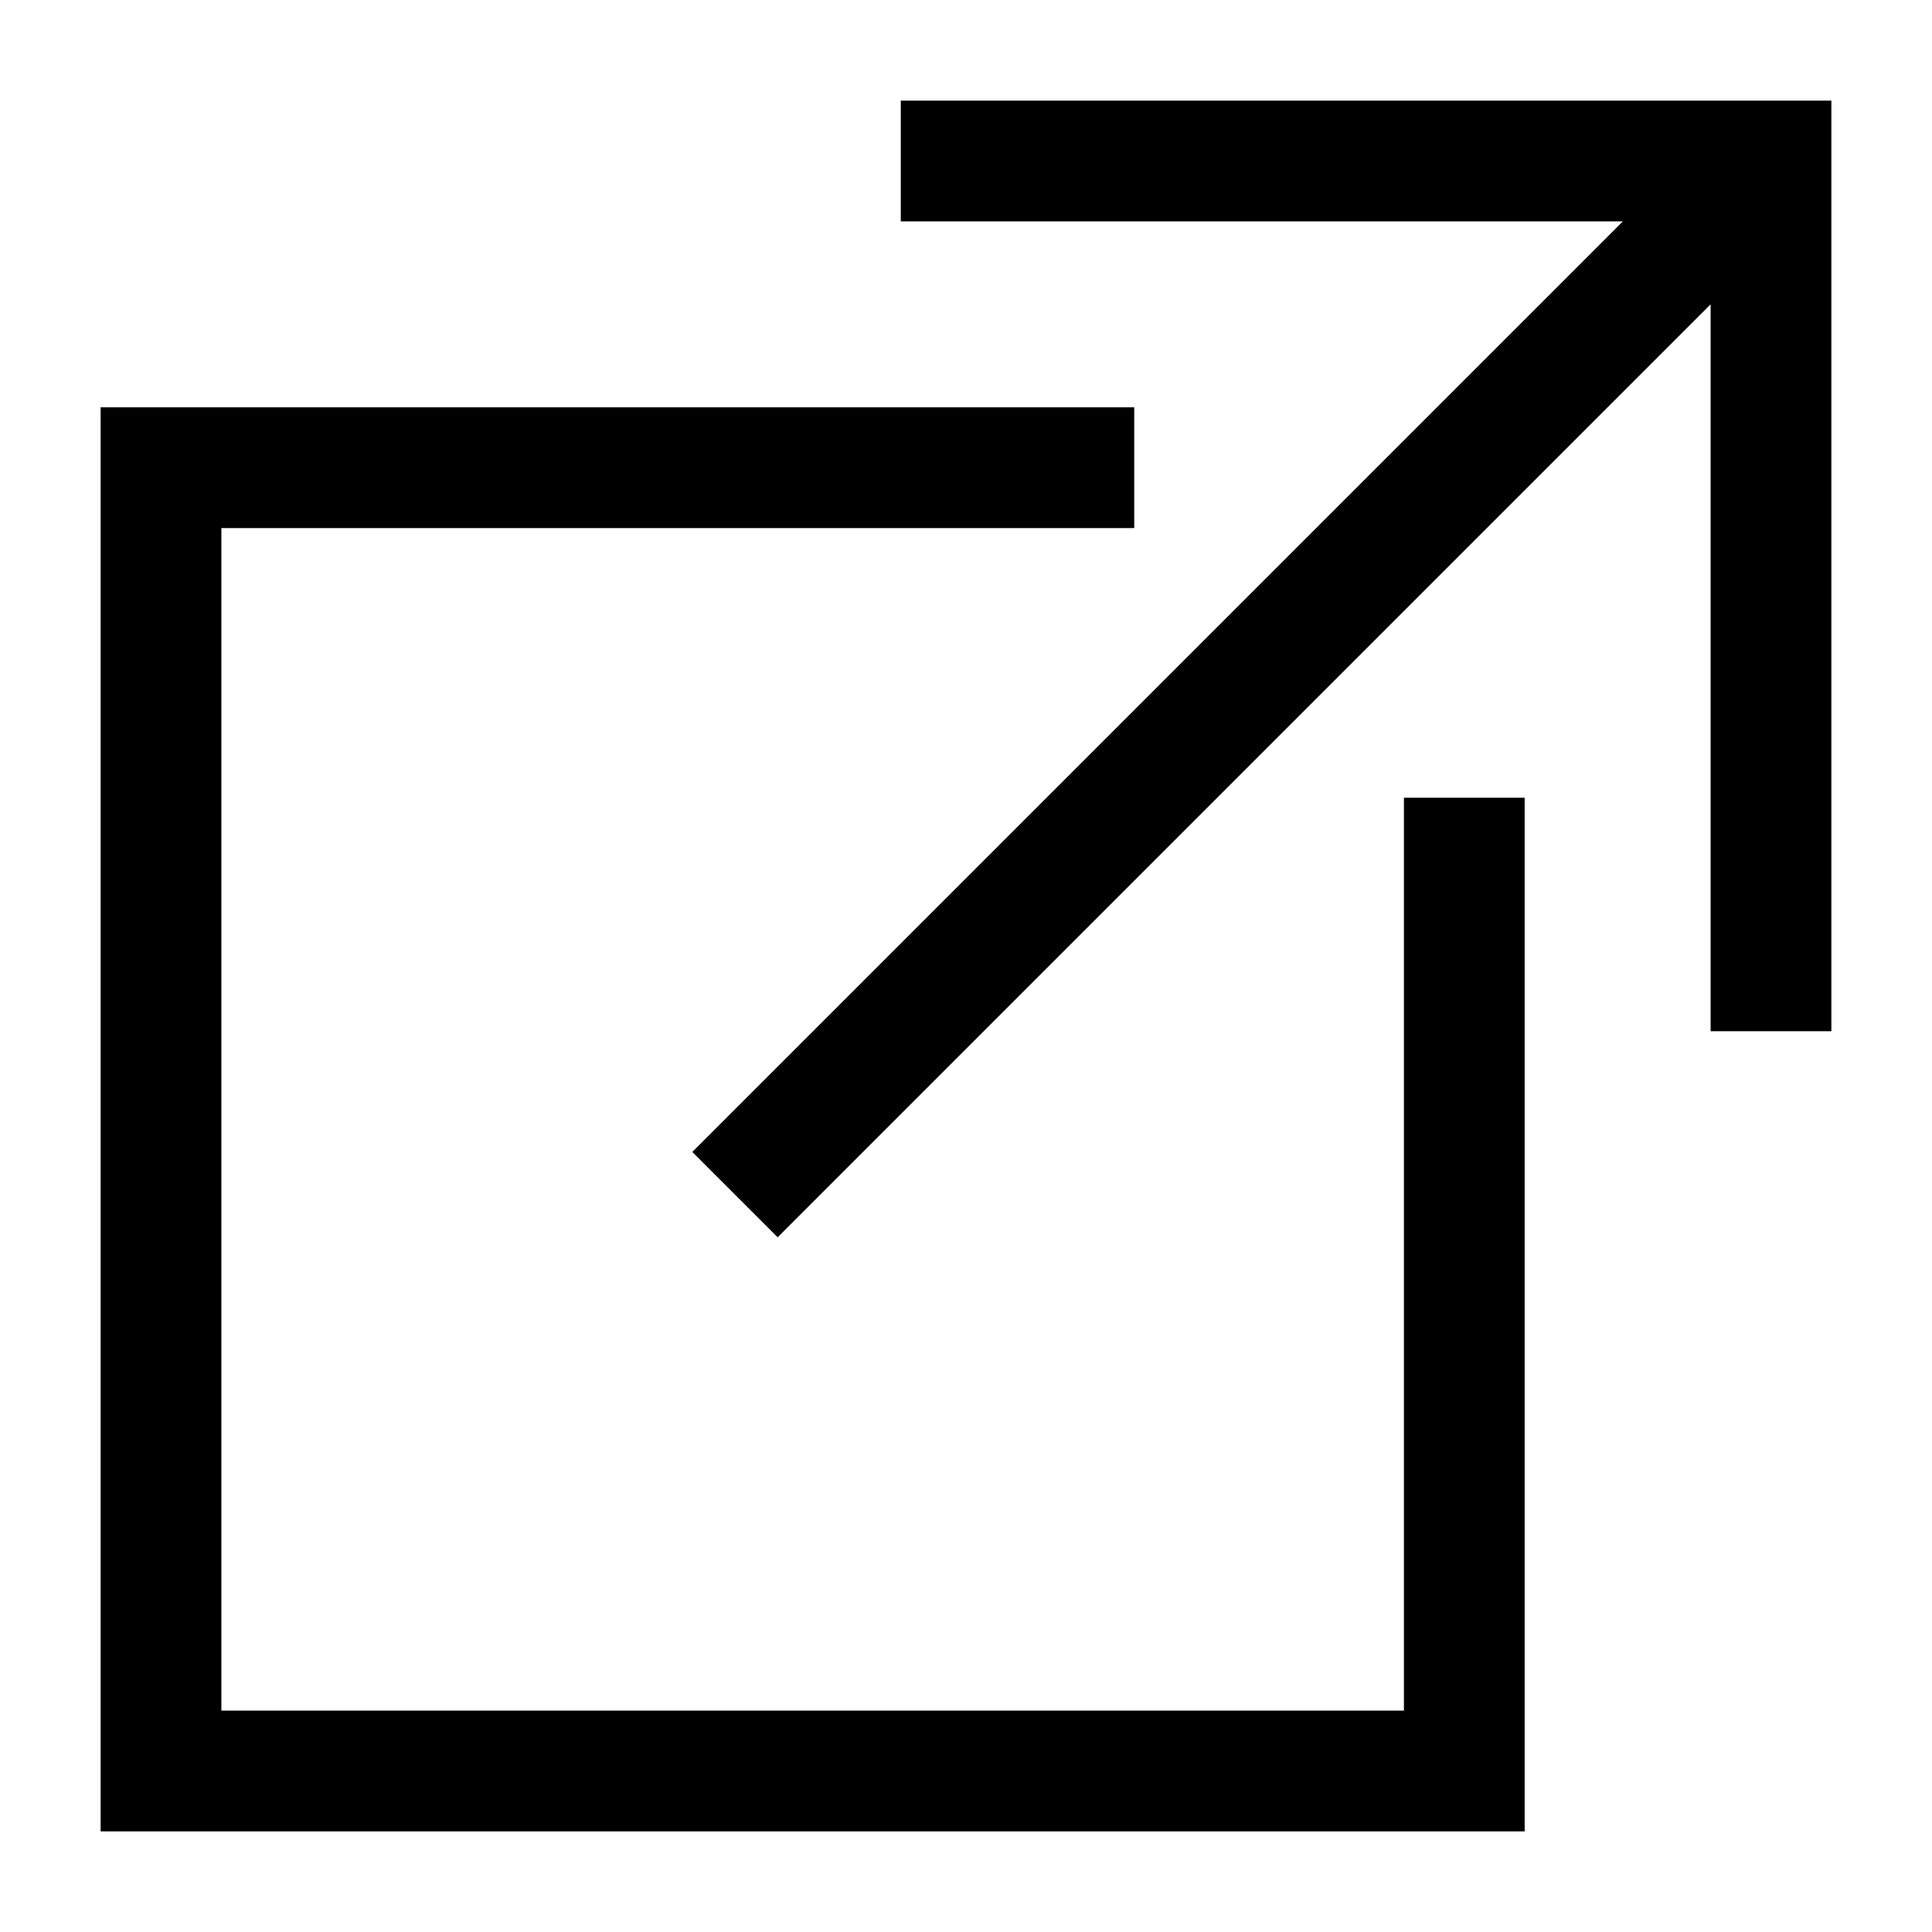
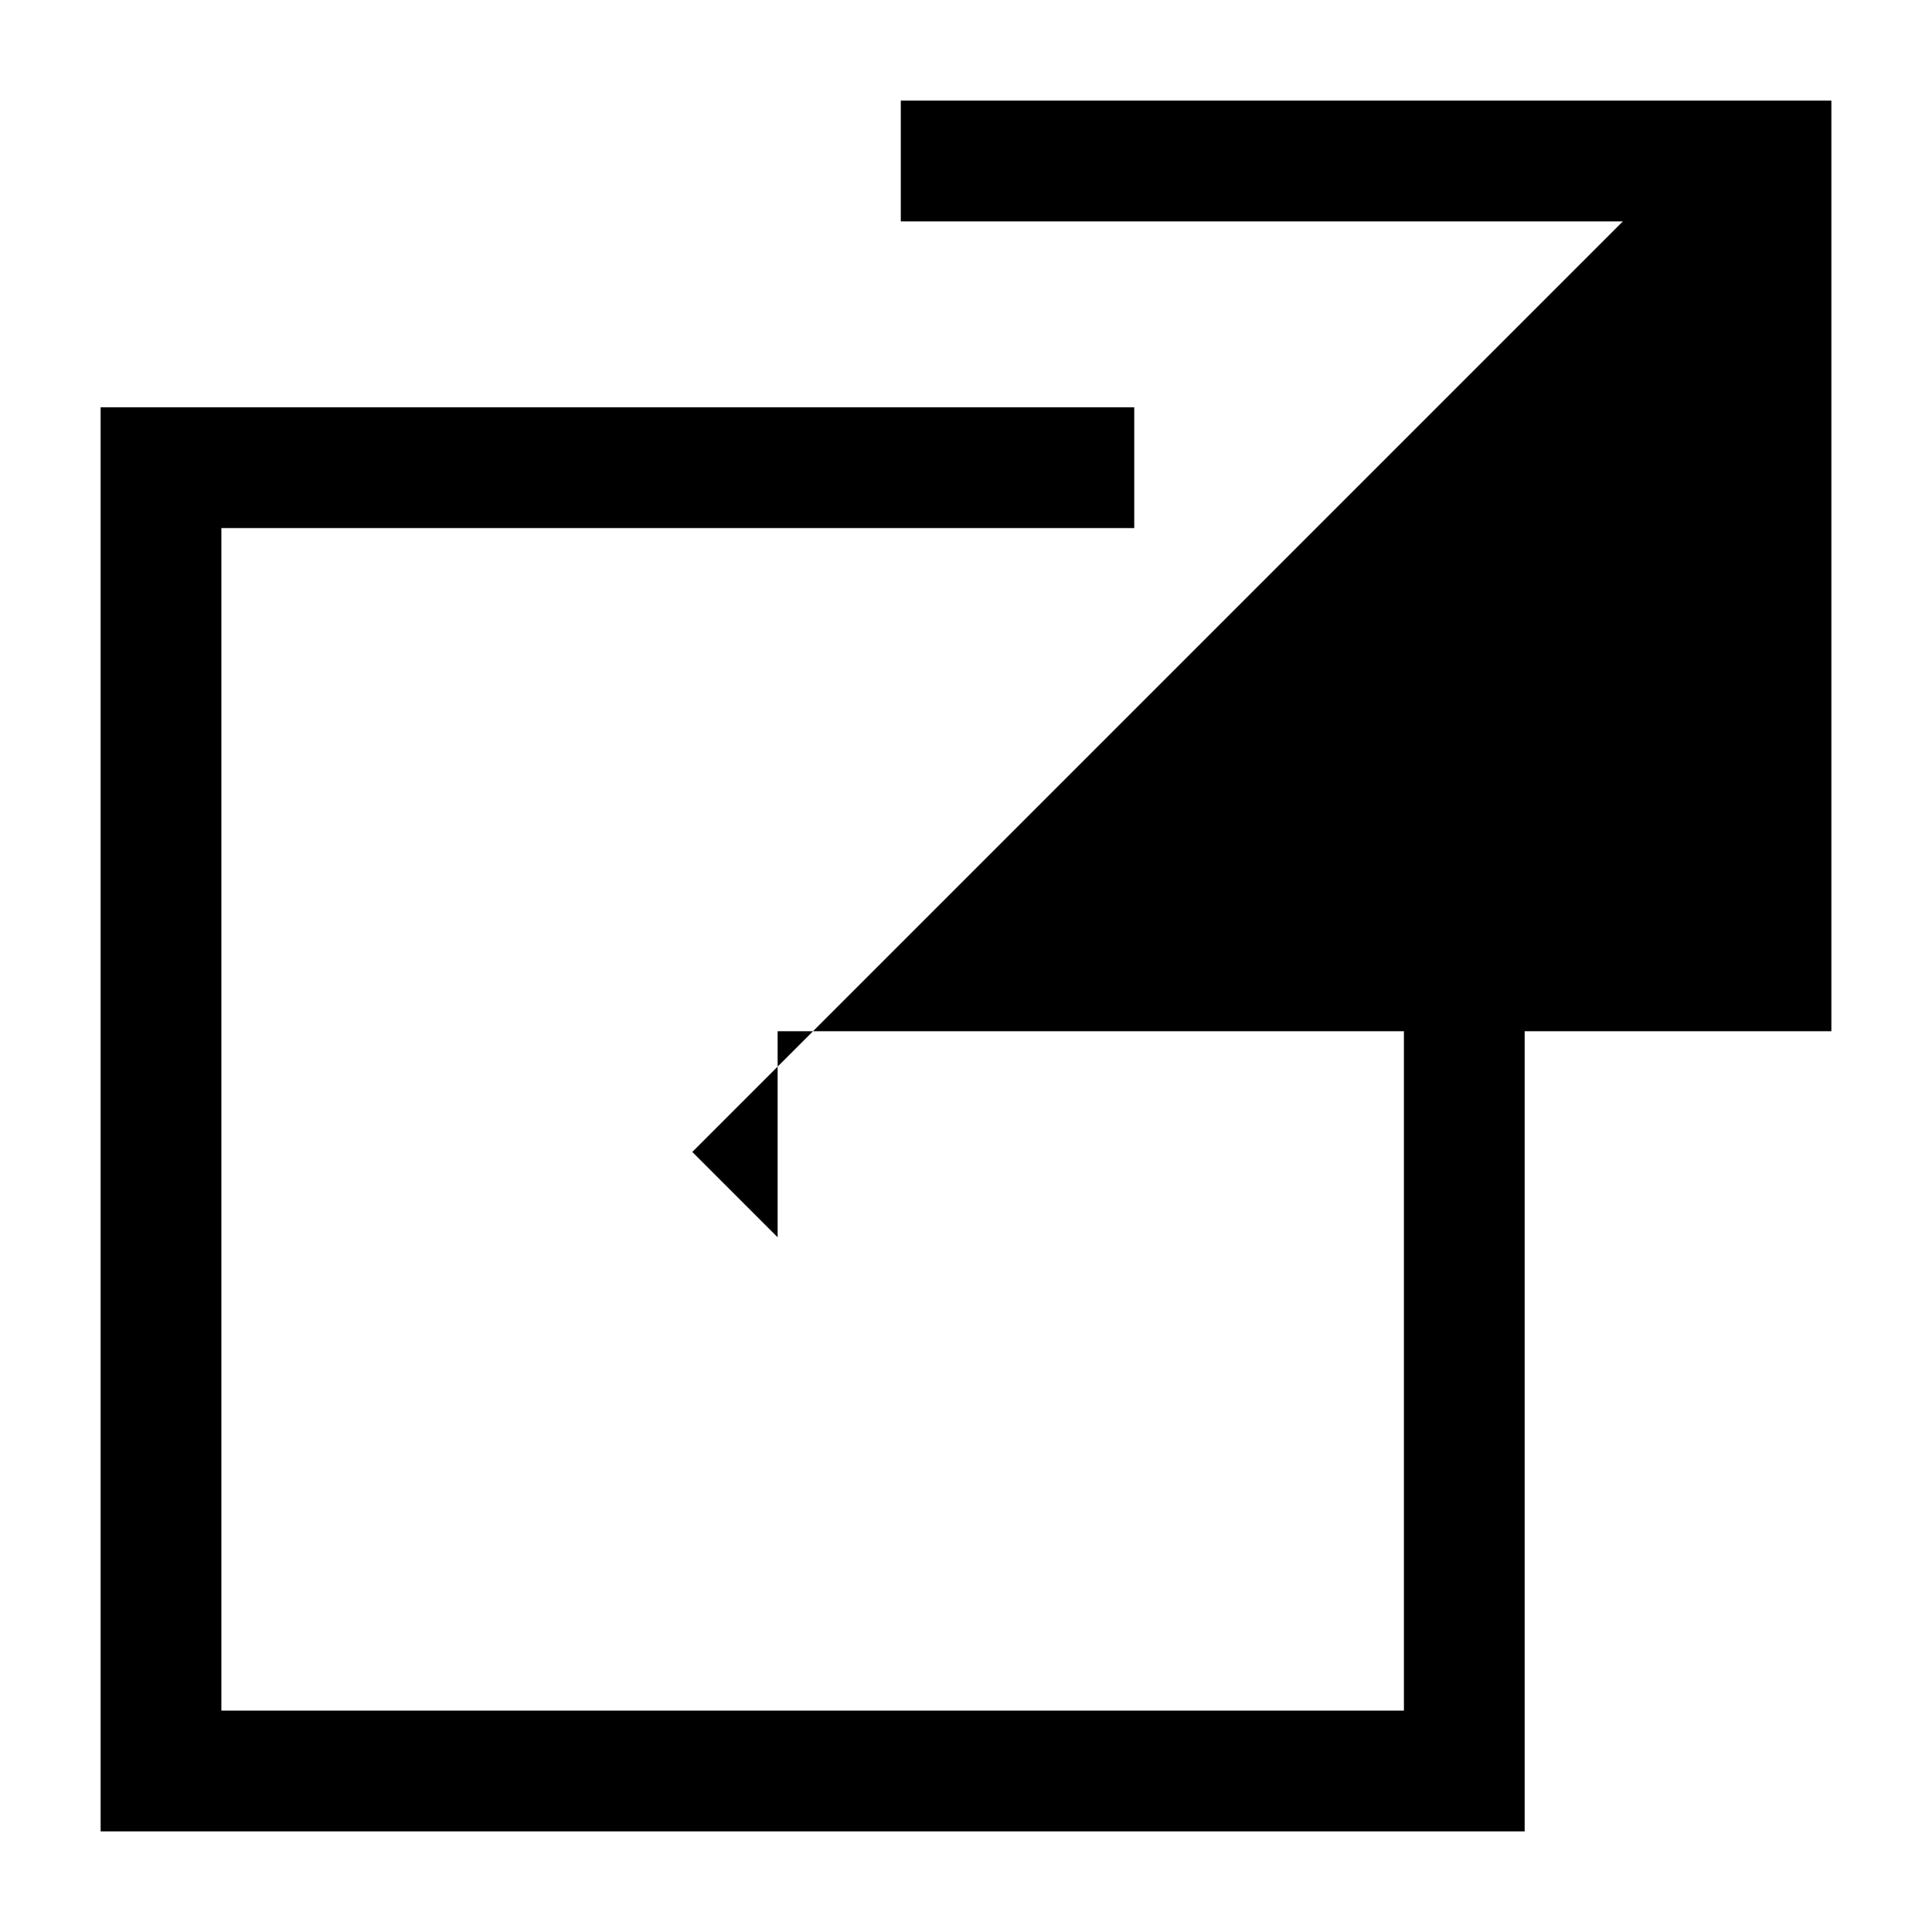
<svg xmlns="http://www.w3.org/2000/svg" viewBox="0 0 24 24">
-   <path d="M17.44,21.25H2.75V6.56H14.09V5.06H1.25V22.75H18.94V9.91H17.44V21.25Z M11.19,1.25V2.75H20.16L8.6,14.31L9.66,15.37L21.25,3.78V12.81H22.75V1.25H11.19Z" />
+   <path d="M17.44,21.25H2.75V6.56H14.09V5.06H1.25V22.75H18.94V9.91H17.44V21.25Z M11.19,1.25V2.75H20.16L8.6,14.31L9.66,15.37V12.81H22.75V1.25H11.19Z" />
</svg>